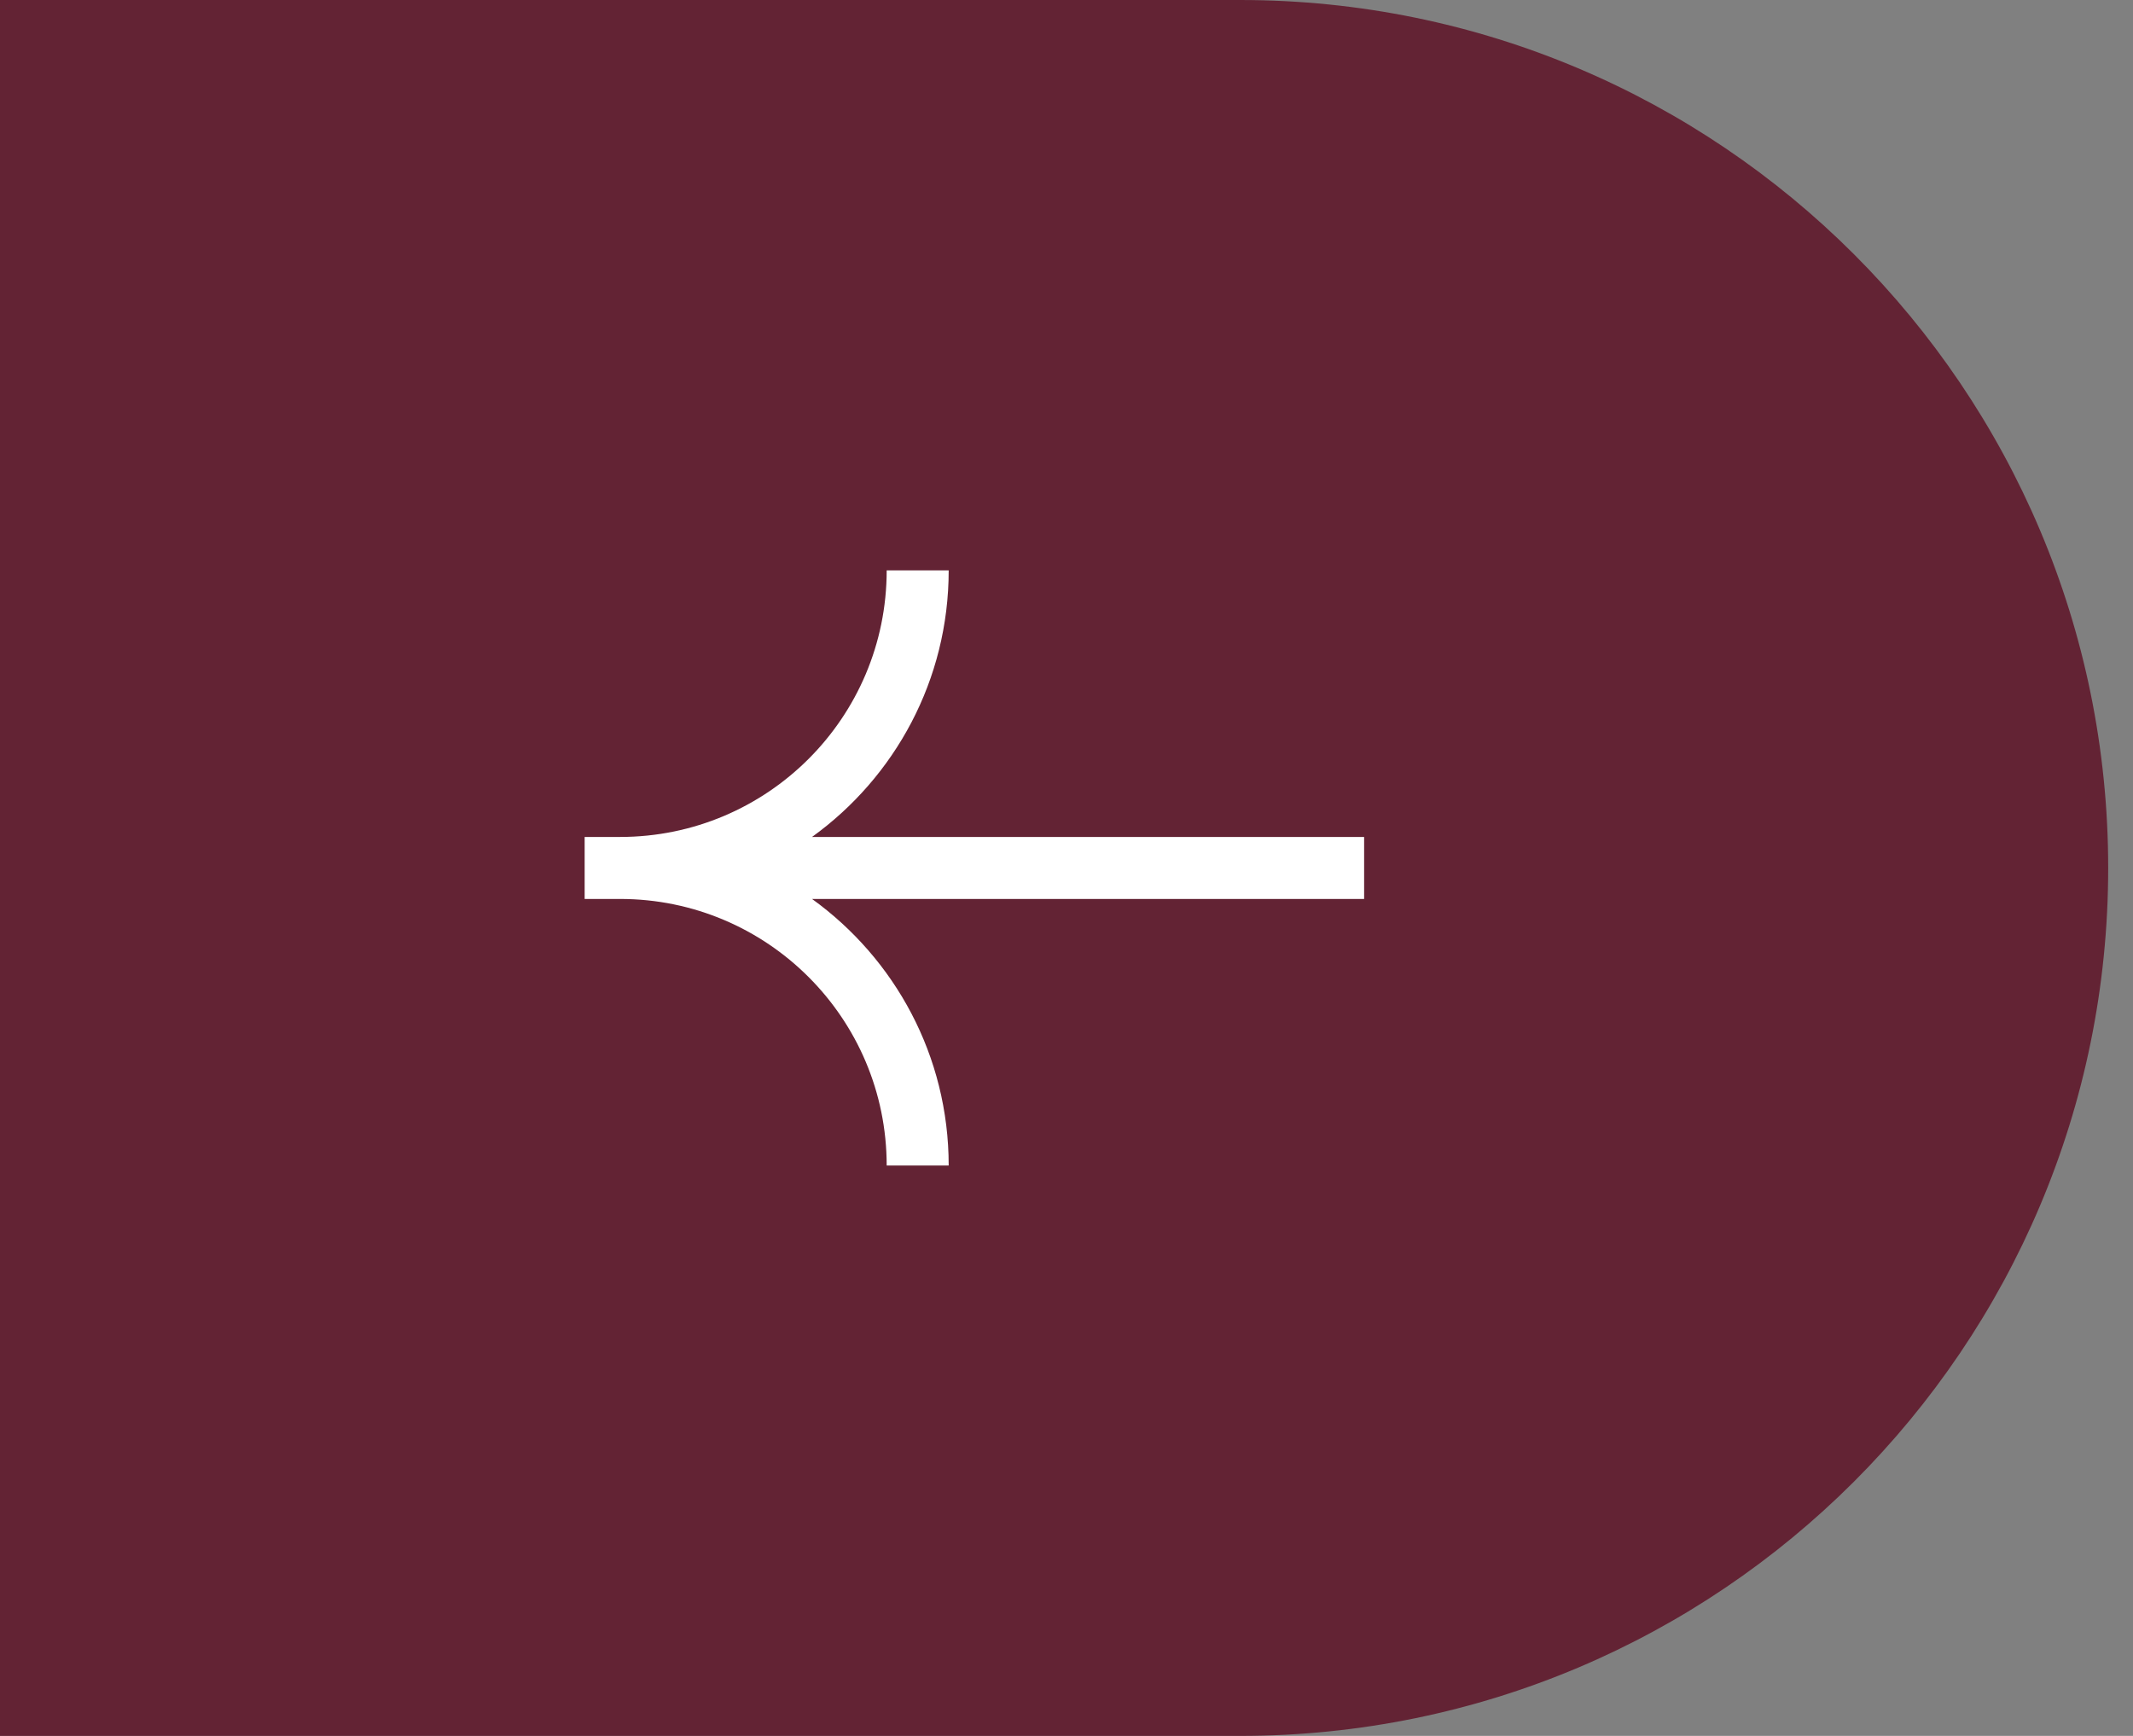
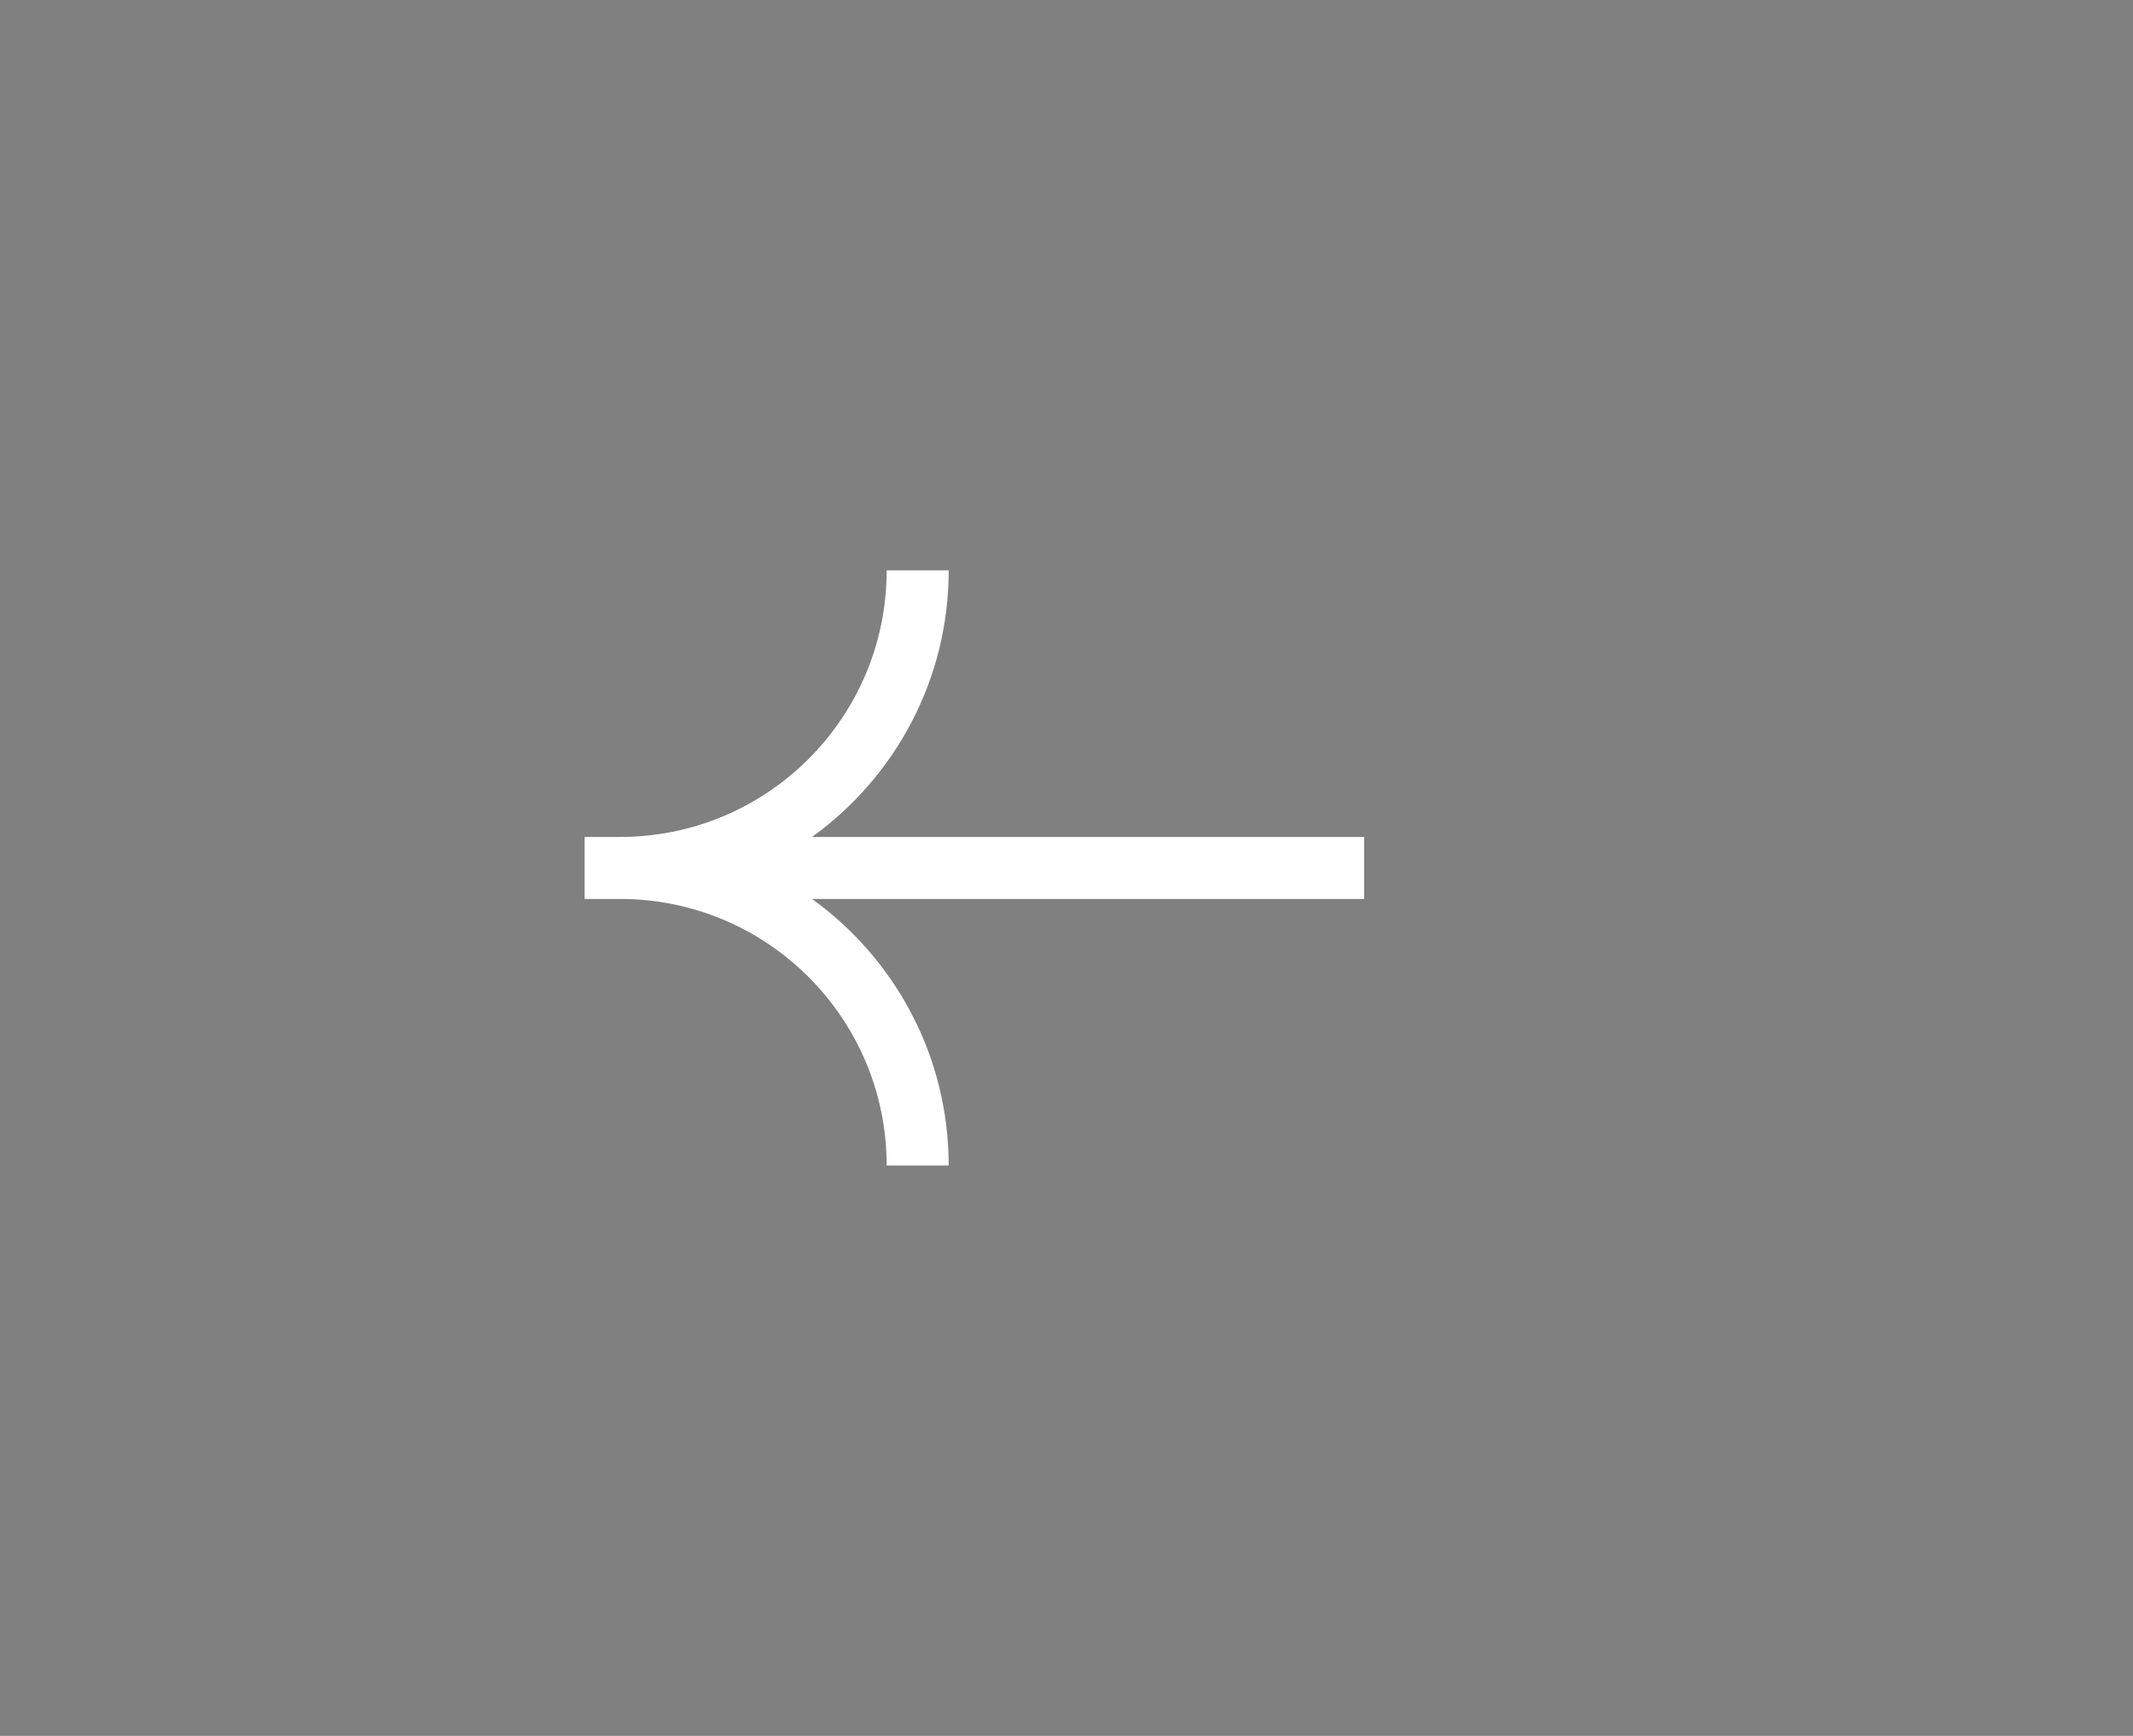
<svg xmlns="http://www.w3.org/2000/svg" width="43" height="35" viewBox="0 0 43 35" fill="none">
  <rect x="0" y="0" width="43" height="35" fill="#808080" stroke="none" />
-   <path d="M25 35C34.665 35 42.5 27.165 42.5 17.5C42.5 7.835 34.665 0 25 0H0L0 35H25Z" fill="#632334" />
  <path d="M17.875 11.5C17.875 14.469 15.469 16.875 12.5 16.875H11.786V18.125H12.5C15.469 18.125 17.875 20.532 17.875 23.5H19.125C19.125 21.286 18.038 19.328 16.37 18.125H27.5V16.875H16.37C18.038 15.672 19.125 13.714 19.125 11.5H17.875Z" fill="white" />
</svg>